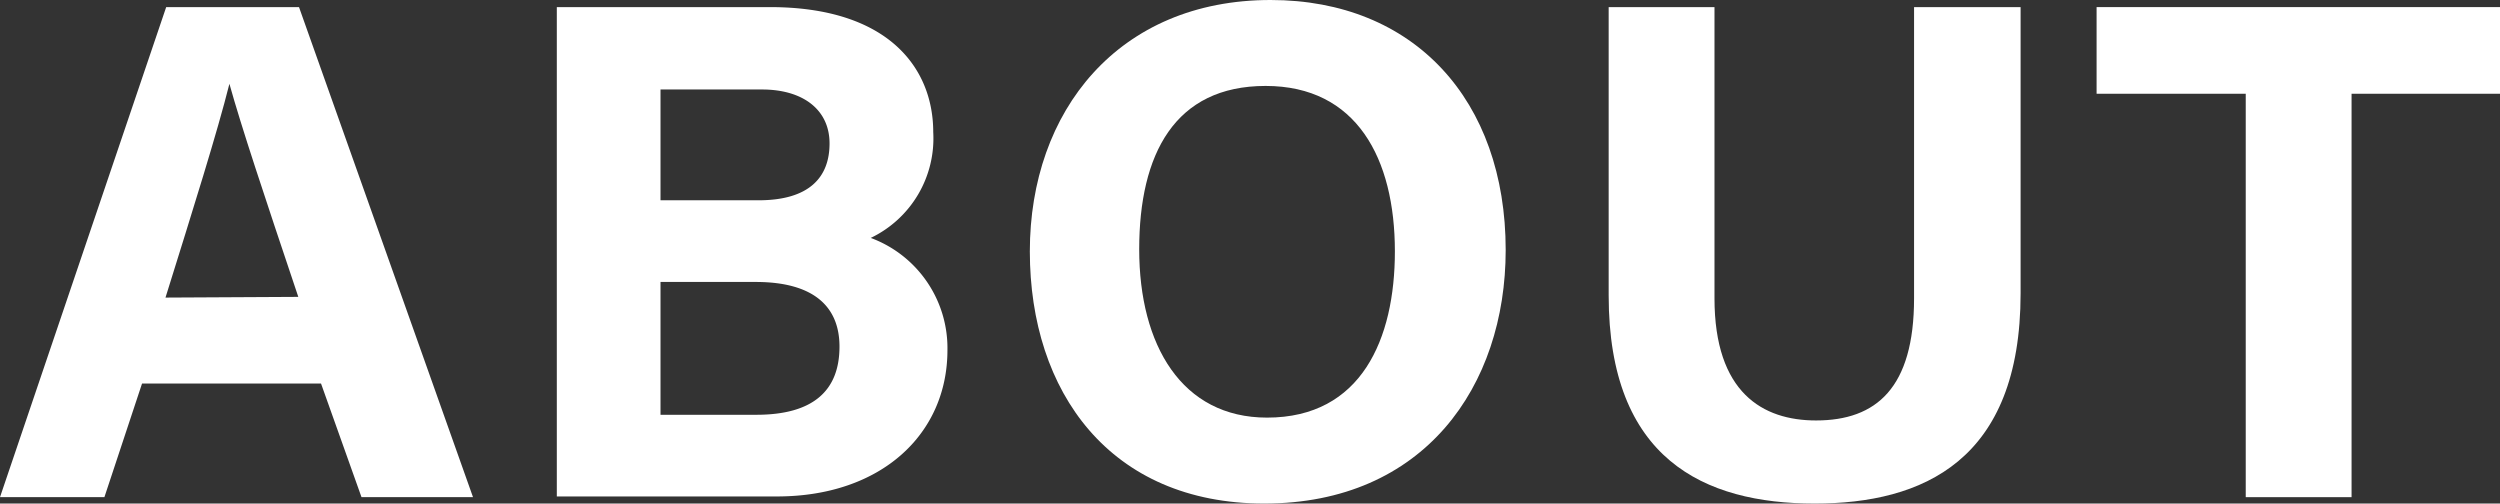
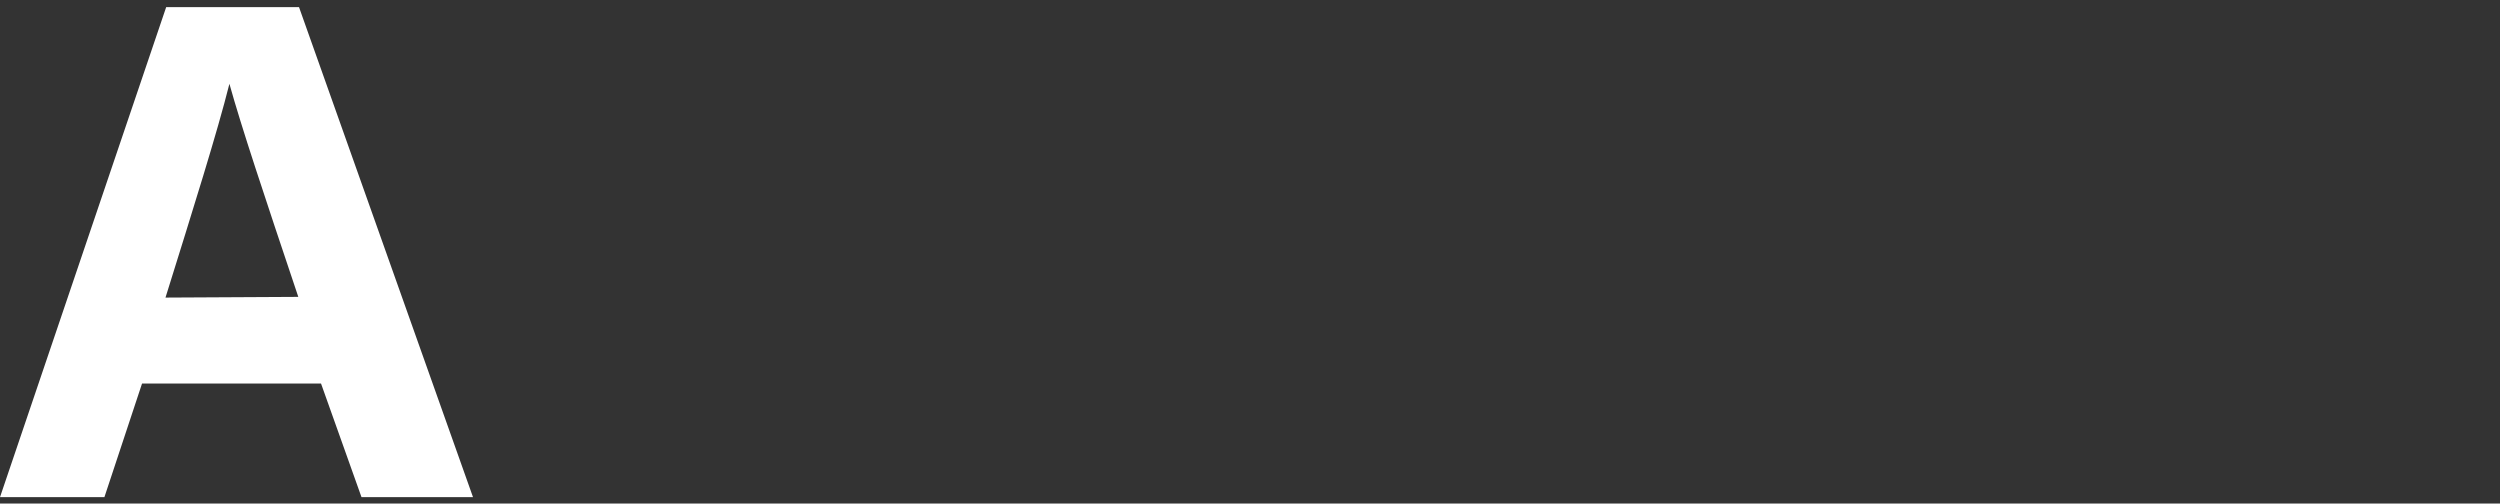
<svg xmlns="http://www.w3.org/2000/svg" viewBox="0 0 176 35.45">
  <rect x="0" y="0" width="176" height="35.45" fill="#333333" stroke="none" />
  <defs>
    <style>.cls-1{fill:#fff;}</style>
  </defs>
  <g id="レイヤー_2" data-name="レイヤー 2">
    <g id="about">
      <path class="cls-1" d="M10,27,7.35,35H0L11.7.5h9.35L33.3,35H25.45L22.6,27Zm11-6.1c-2.45-7.3-4-11.95-4.85-15h0c-.85,3.4-2.55,8.8-4.5,15.05Z" />
-       <path class="cls-1" d="M39.2.5h15c8.35,0,11.5,4.3,11.5,8.8a7.77,7.77,0,0,1-4.4,7.45,8.27,8.27,0,0,1,5.4,7.9c0,5.9-4.65,10.3-12,10.3H39.2ZM53.4,14.1c3.55,0,5-1.6,5-4s-1.9-3.8-4.75-3.8H46.5V14.1ZM46.5,29.2h6.75c4,0,5.85-1.7,5.85-4.8,0-2.8-1.8-4.55-5.9-4.55H46.5Z" />
-       <path class="cls-1" d="M106,17.6c0,9.6-5.75,17.85-17,17.85-10.85,0-16.5-7.85-16.5-17.75S78.75,0,89.45,0C99.55,0,106,7.05,106,17.6ZM80.2,17.55c0,6.75,3,11.85,9,11.85,6.65,0,9-5.55,9-11.7,0-6.55-2.7-11.65-9.1-11.65S80.2,10.85,80.2,17.55Z" />
-       <path class="cls-1" d="M120.7.5V21c0,6.65,3.4,8.6,7.15,8.6,4.25,0,6.9-2.3,6.9-8.6V.5h7.5V20.65c0,11.8-6.9,14.8-14.5,14.8-7.8,0-14.5-3.15-14.5-14.65V.5Z" />
-       <path class="cls-1" d="M158.1,6.6H147.6V.5H176V6.6H165.55V35H158.1Z" />
    </g>
  </g>
</svg>